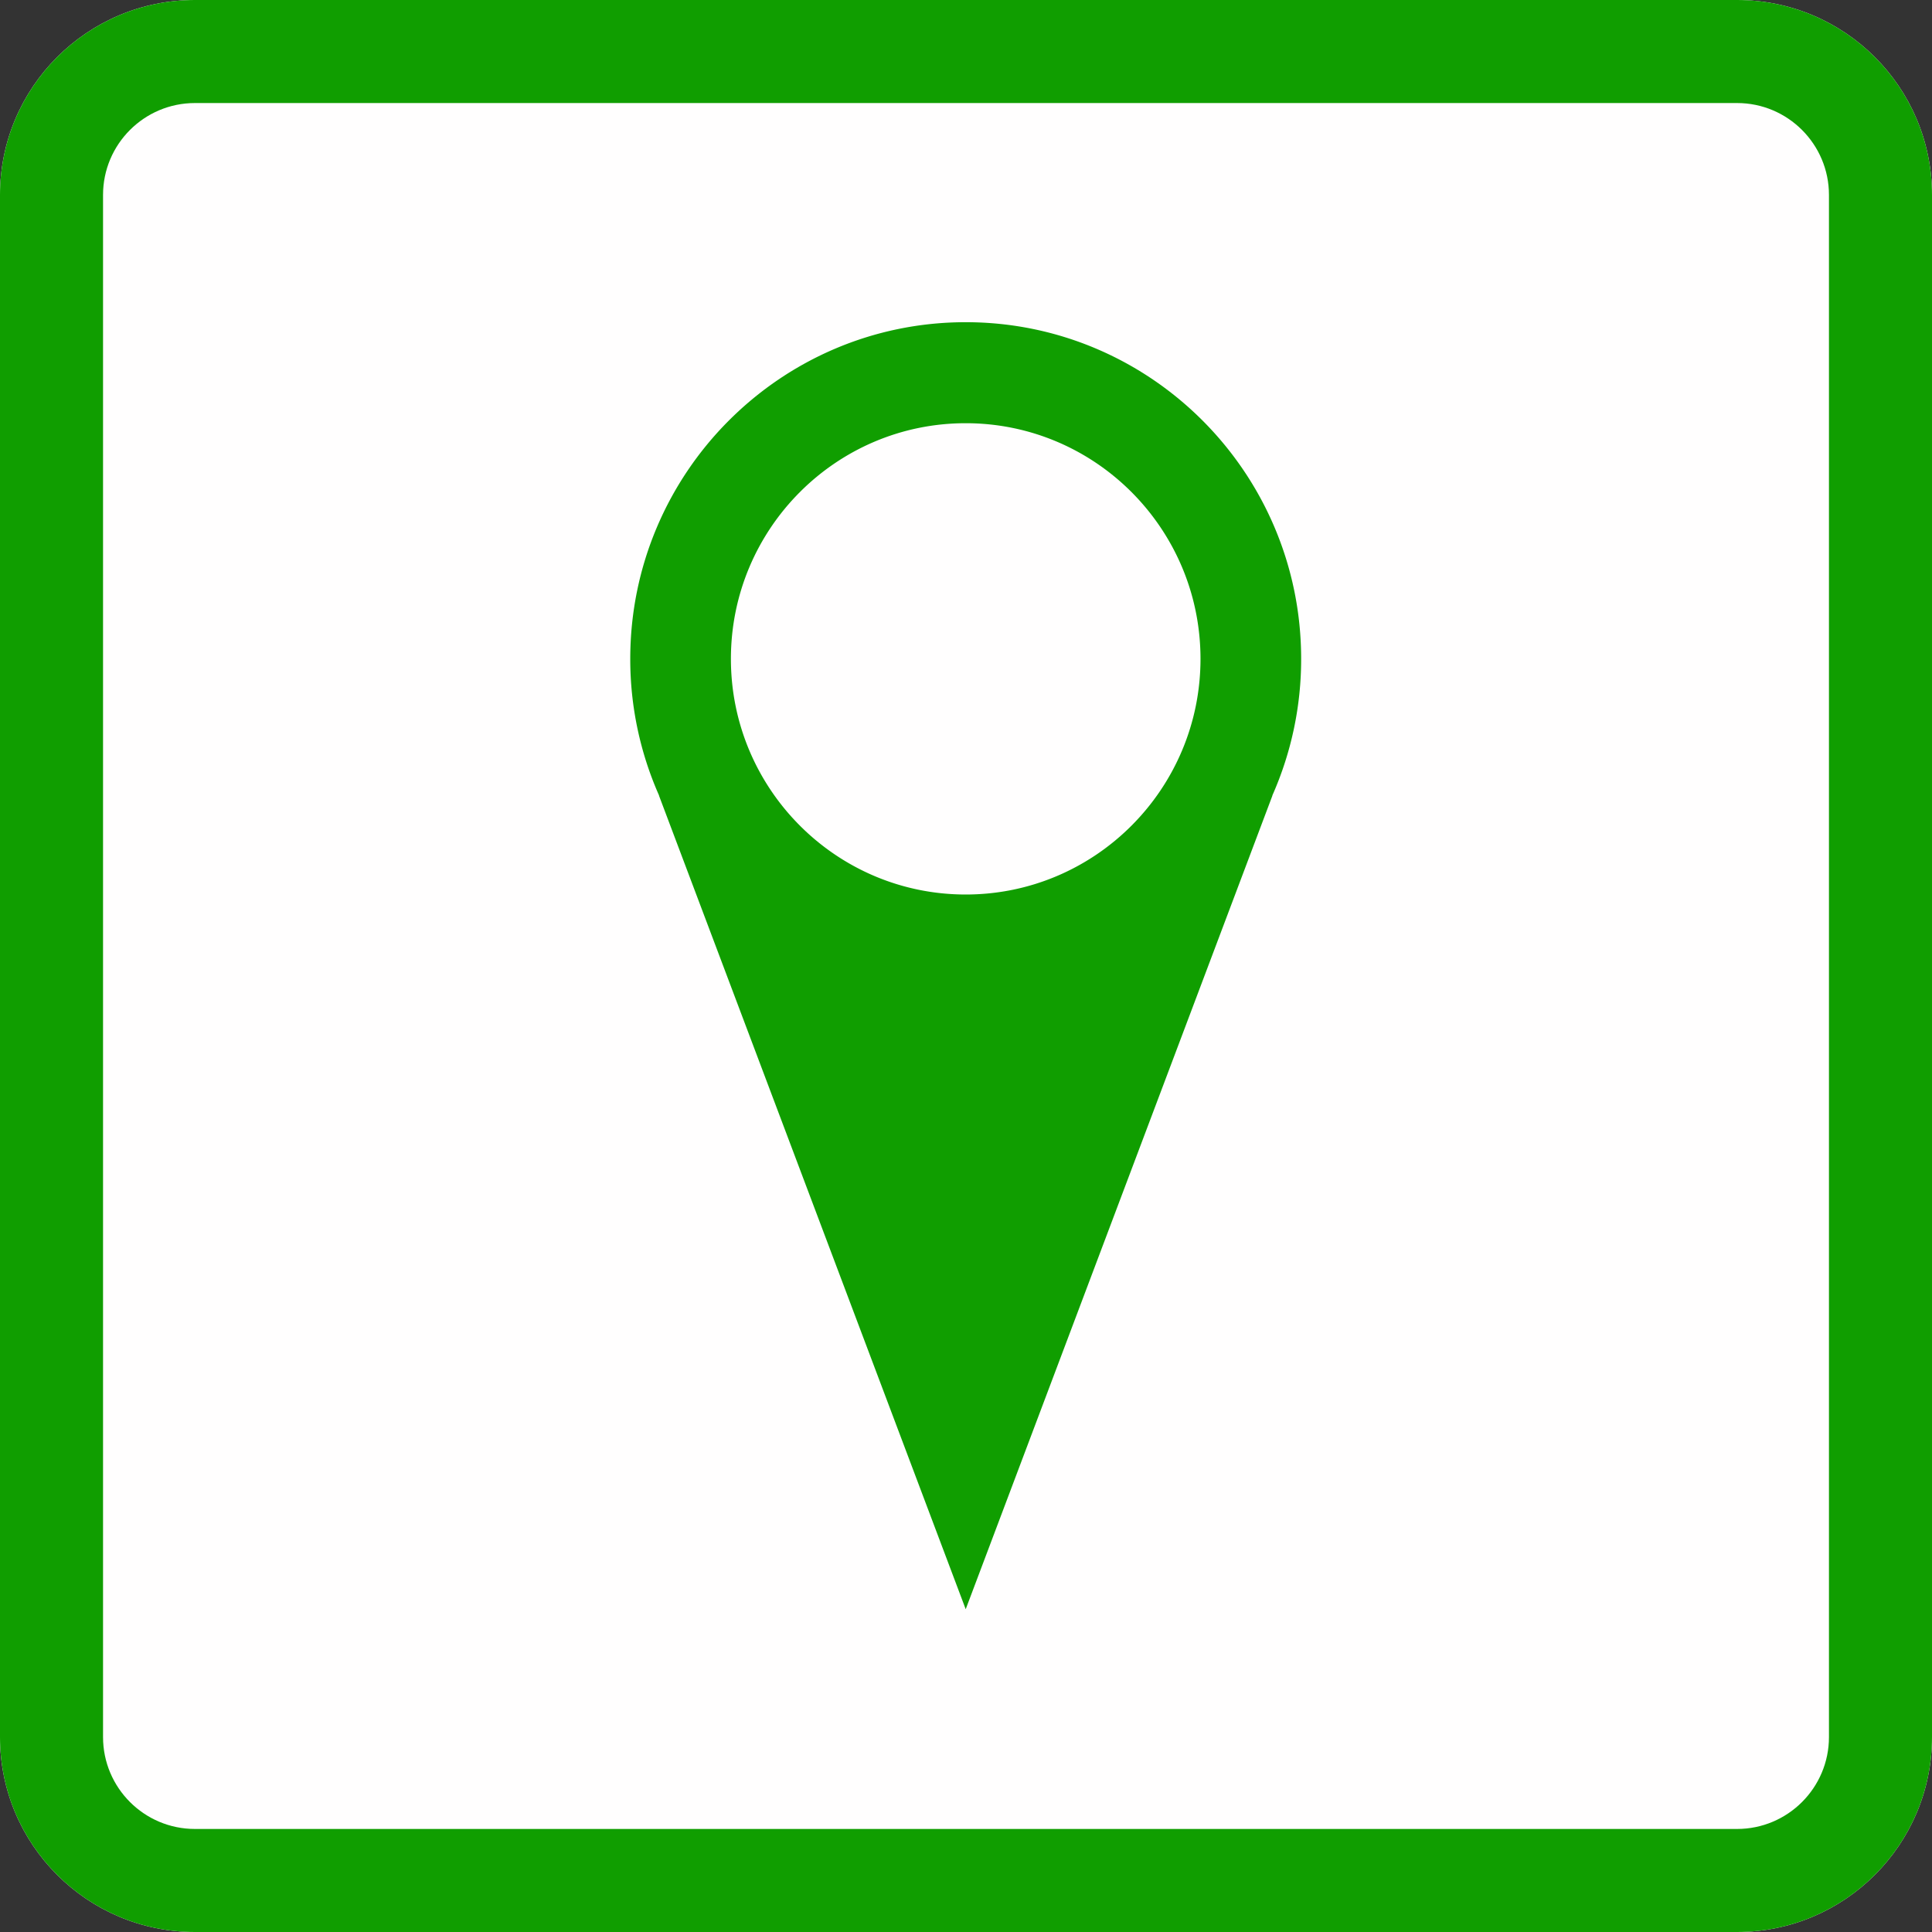
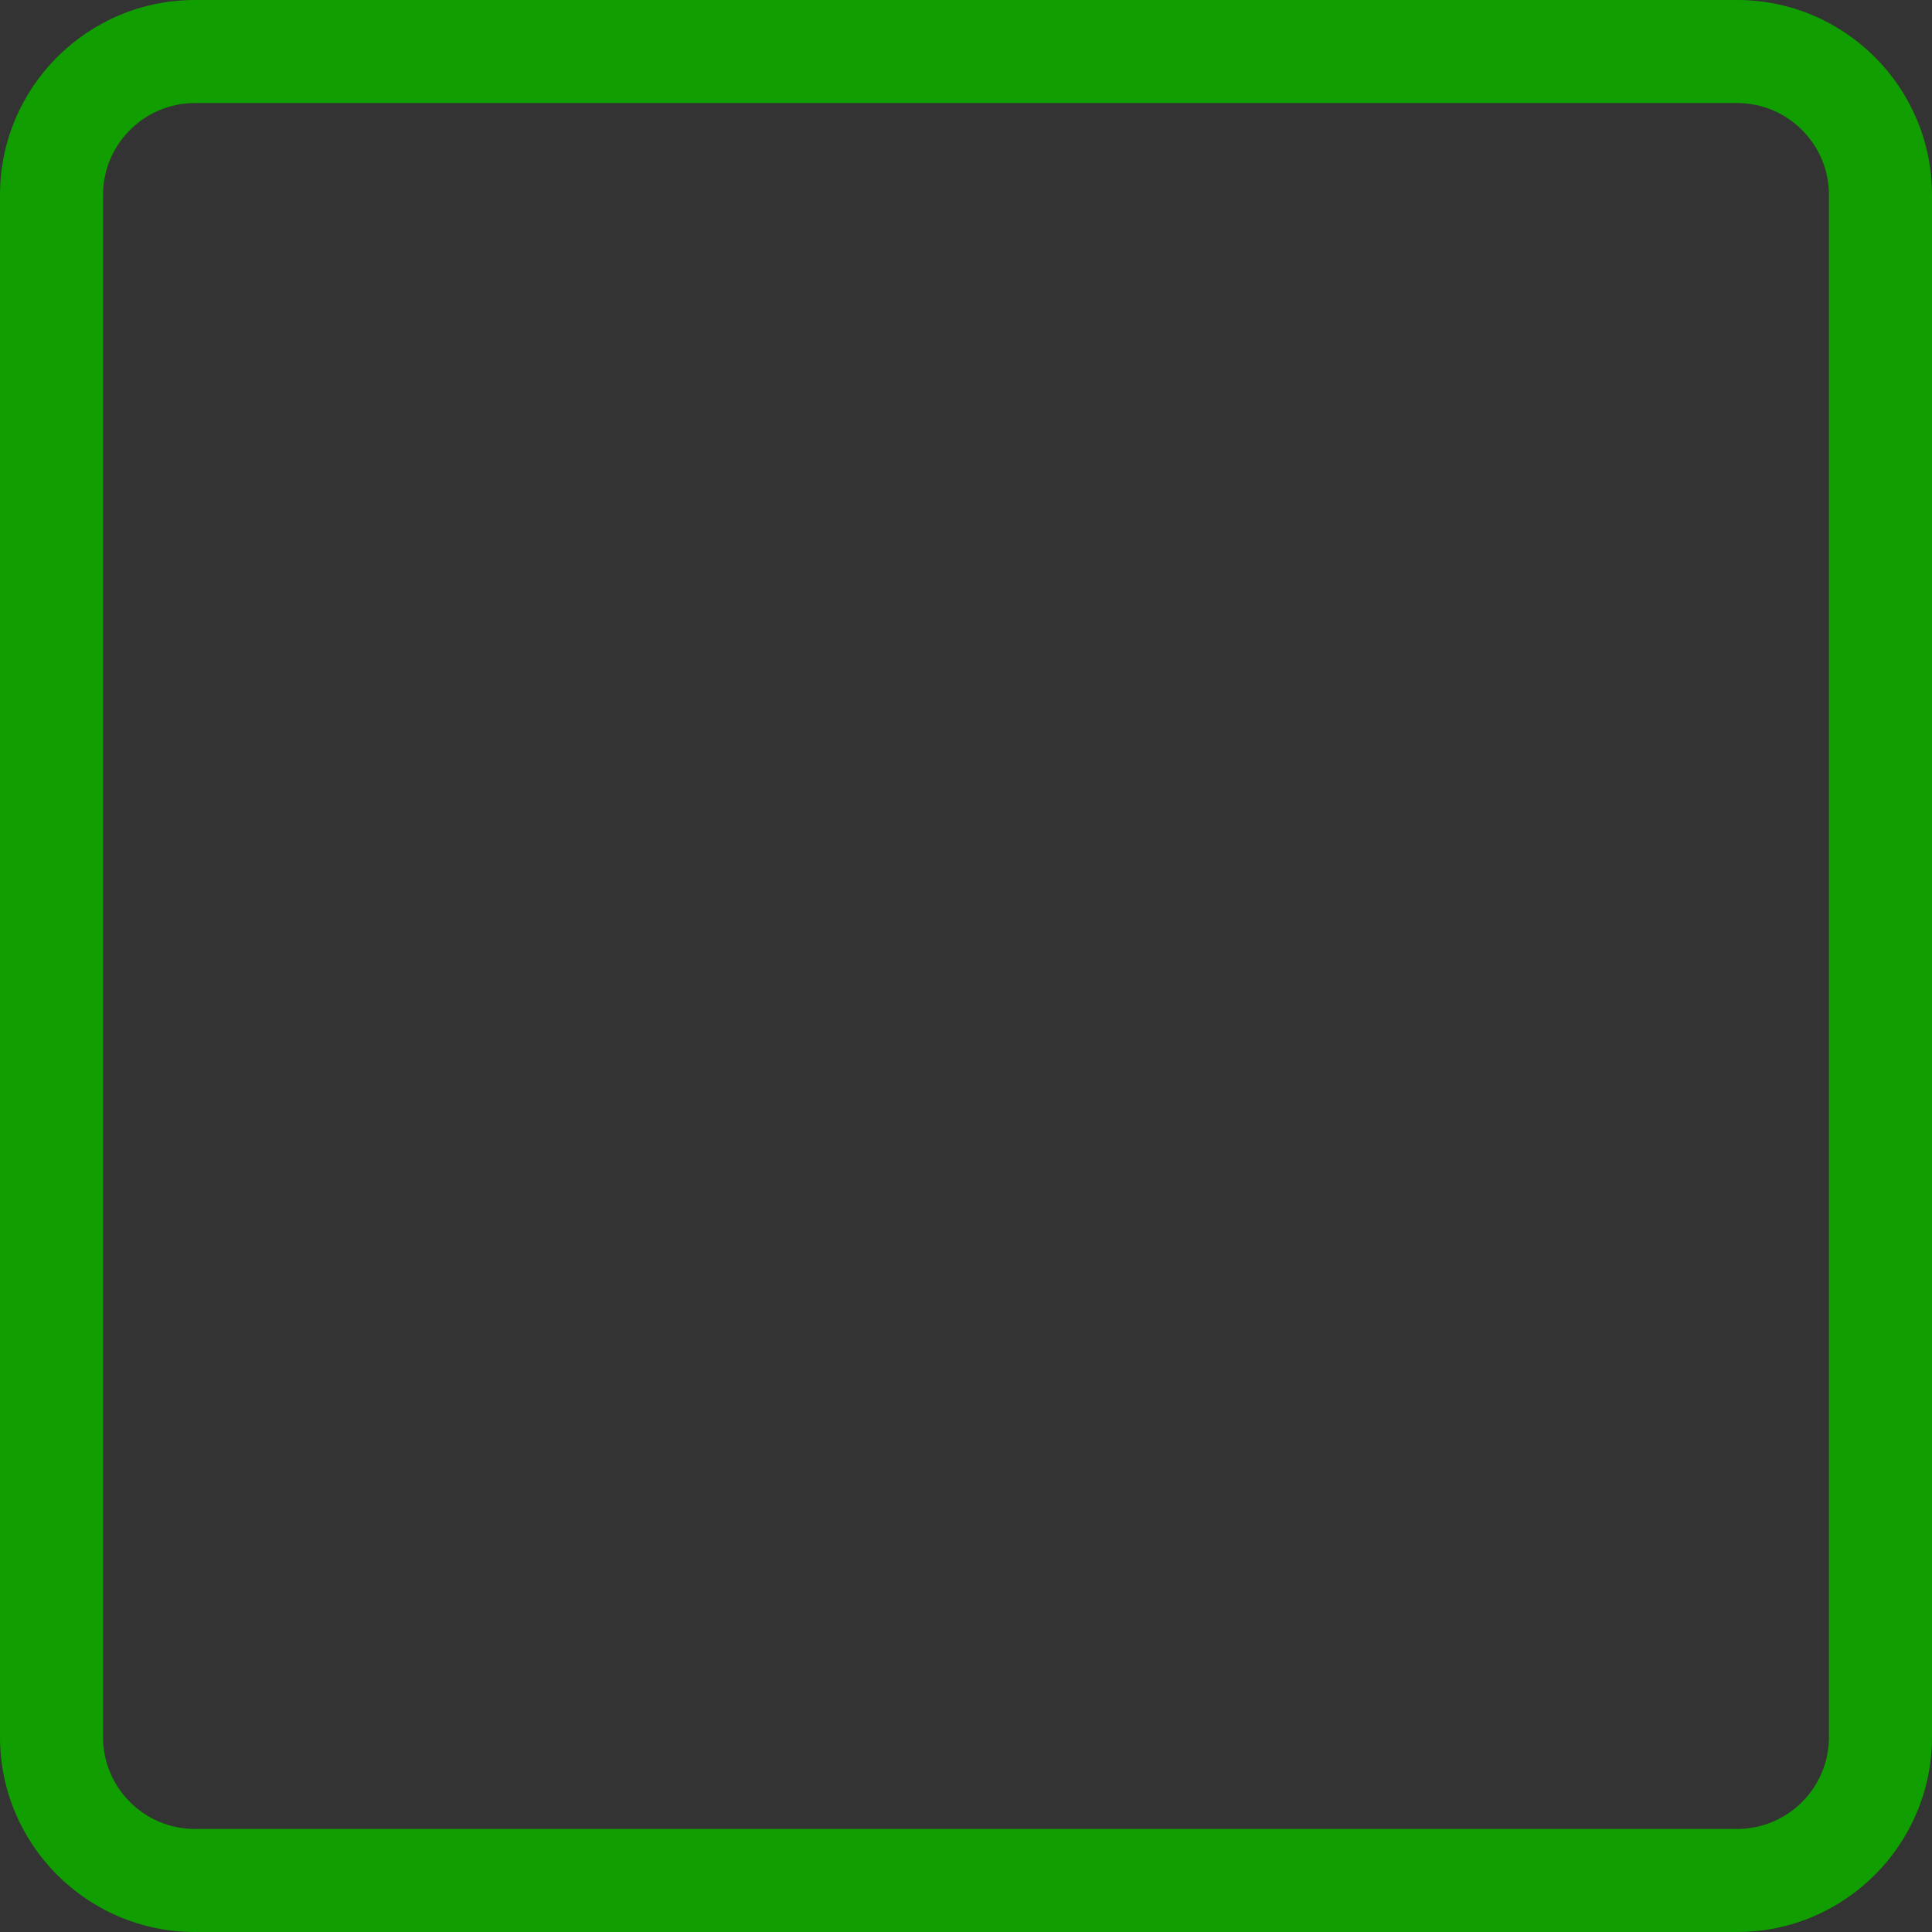
<svg xmlns="http://www.w3.org/2000/svg" width="60" height="60" viewBox="0 0 300 300" xml:space="preserve" style="fill-rule:evenodd;clip-rule:evenodd;stroke-linejoin:round;stroke-miterlimit:2">
  <rect x="0" y="0" width="300" height="300" fill="#333333" stroke="none" />
-   <path d="M300 30.271C300 13.564 286.436 0 269.729 0H30.271C13.564 0 0 13.564 0 30.271v239.458C0 286.436 13.564 300 30.271 300h239.458C286.436 300 300 286.436 300 269.729V30.271Z" style="fill:#fffefe" />
  <path d="M300 30.271C300 13.564 286.436 0 269.729 0H30.271C13.564 0 0 13.564 0 30.271v239.458C0 286.436 13.564 300 30.271 300h239.458C286.436 300 300 286.436 300 269.729V30.271Zm-16 0v239.458c0 7.877-6.394 14.271-14.271 14.271H30.271C22.394 284 16 277.606 16 269.729V30.271C16 22.394 22.394 16 30.271 16h239.458C277.606 16 284 22.394 284 30.271Z" style="fill:#109e00" />
-   <path d="M72.756 101.516a59.946 59.946 0 0 1-5.145-24.376c0-33.126 26.797-60.02 59.803-60.02s59.802 26.894 59.802 60.02a59.946 59.946 0 0 1-5.145 24.376h.023l-54.68 145.048-54.681-145.048h.023Zm54.658-66.387c23.102 0 41.858 18.825 41.858 42.011 0 23.186-18.756 42.011-41.858 42.011-23.103 0-41.859-18.825-41.859-42.011 0-23.186 18.756-42.011 41.859-42.011Z" style="fill:#109e00" transform="matrix(.871 0 0 .871 38.977 35.119)" />
</svg>